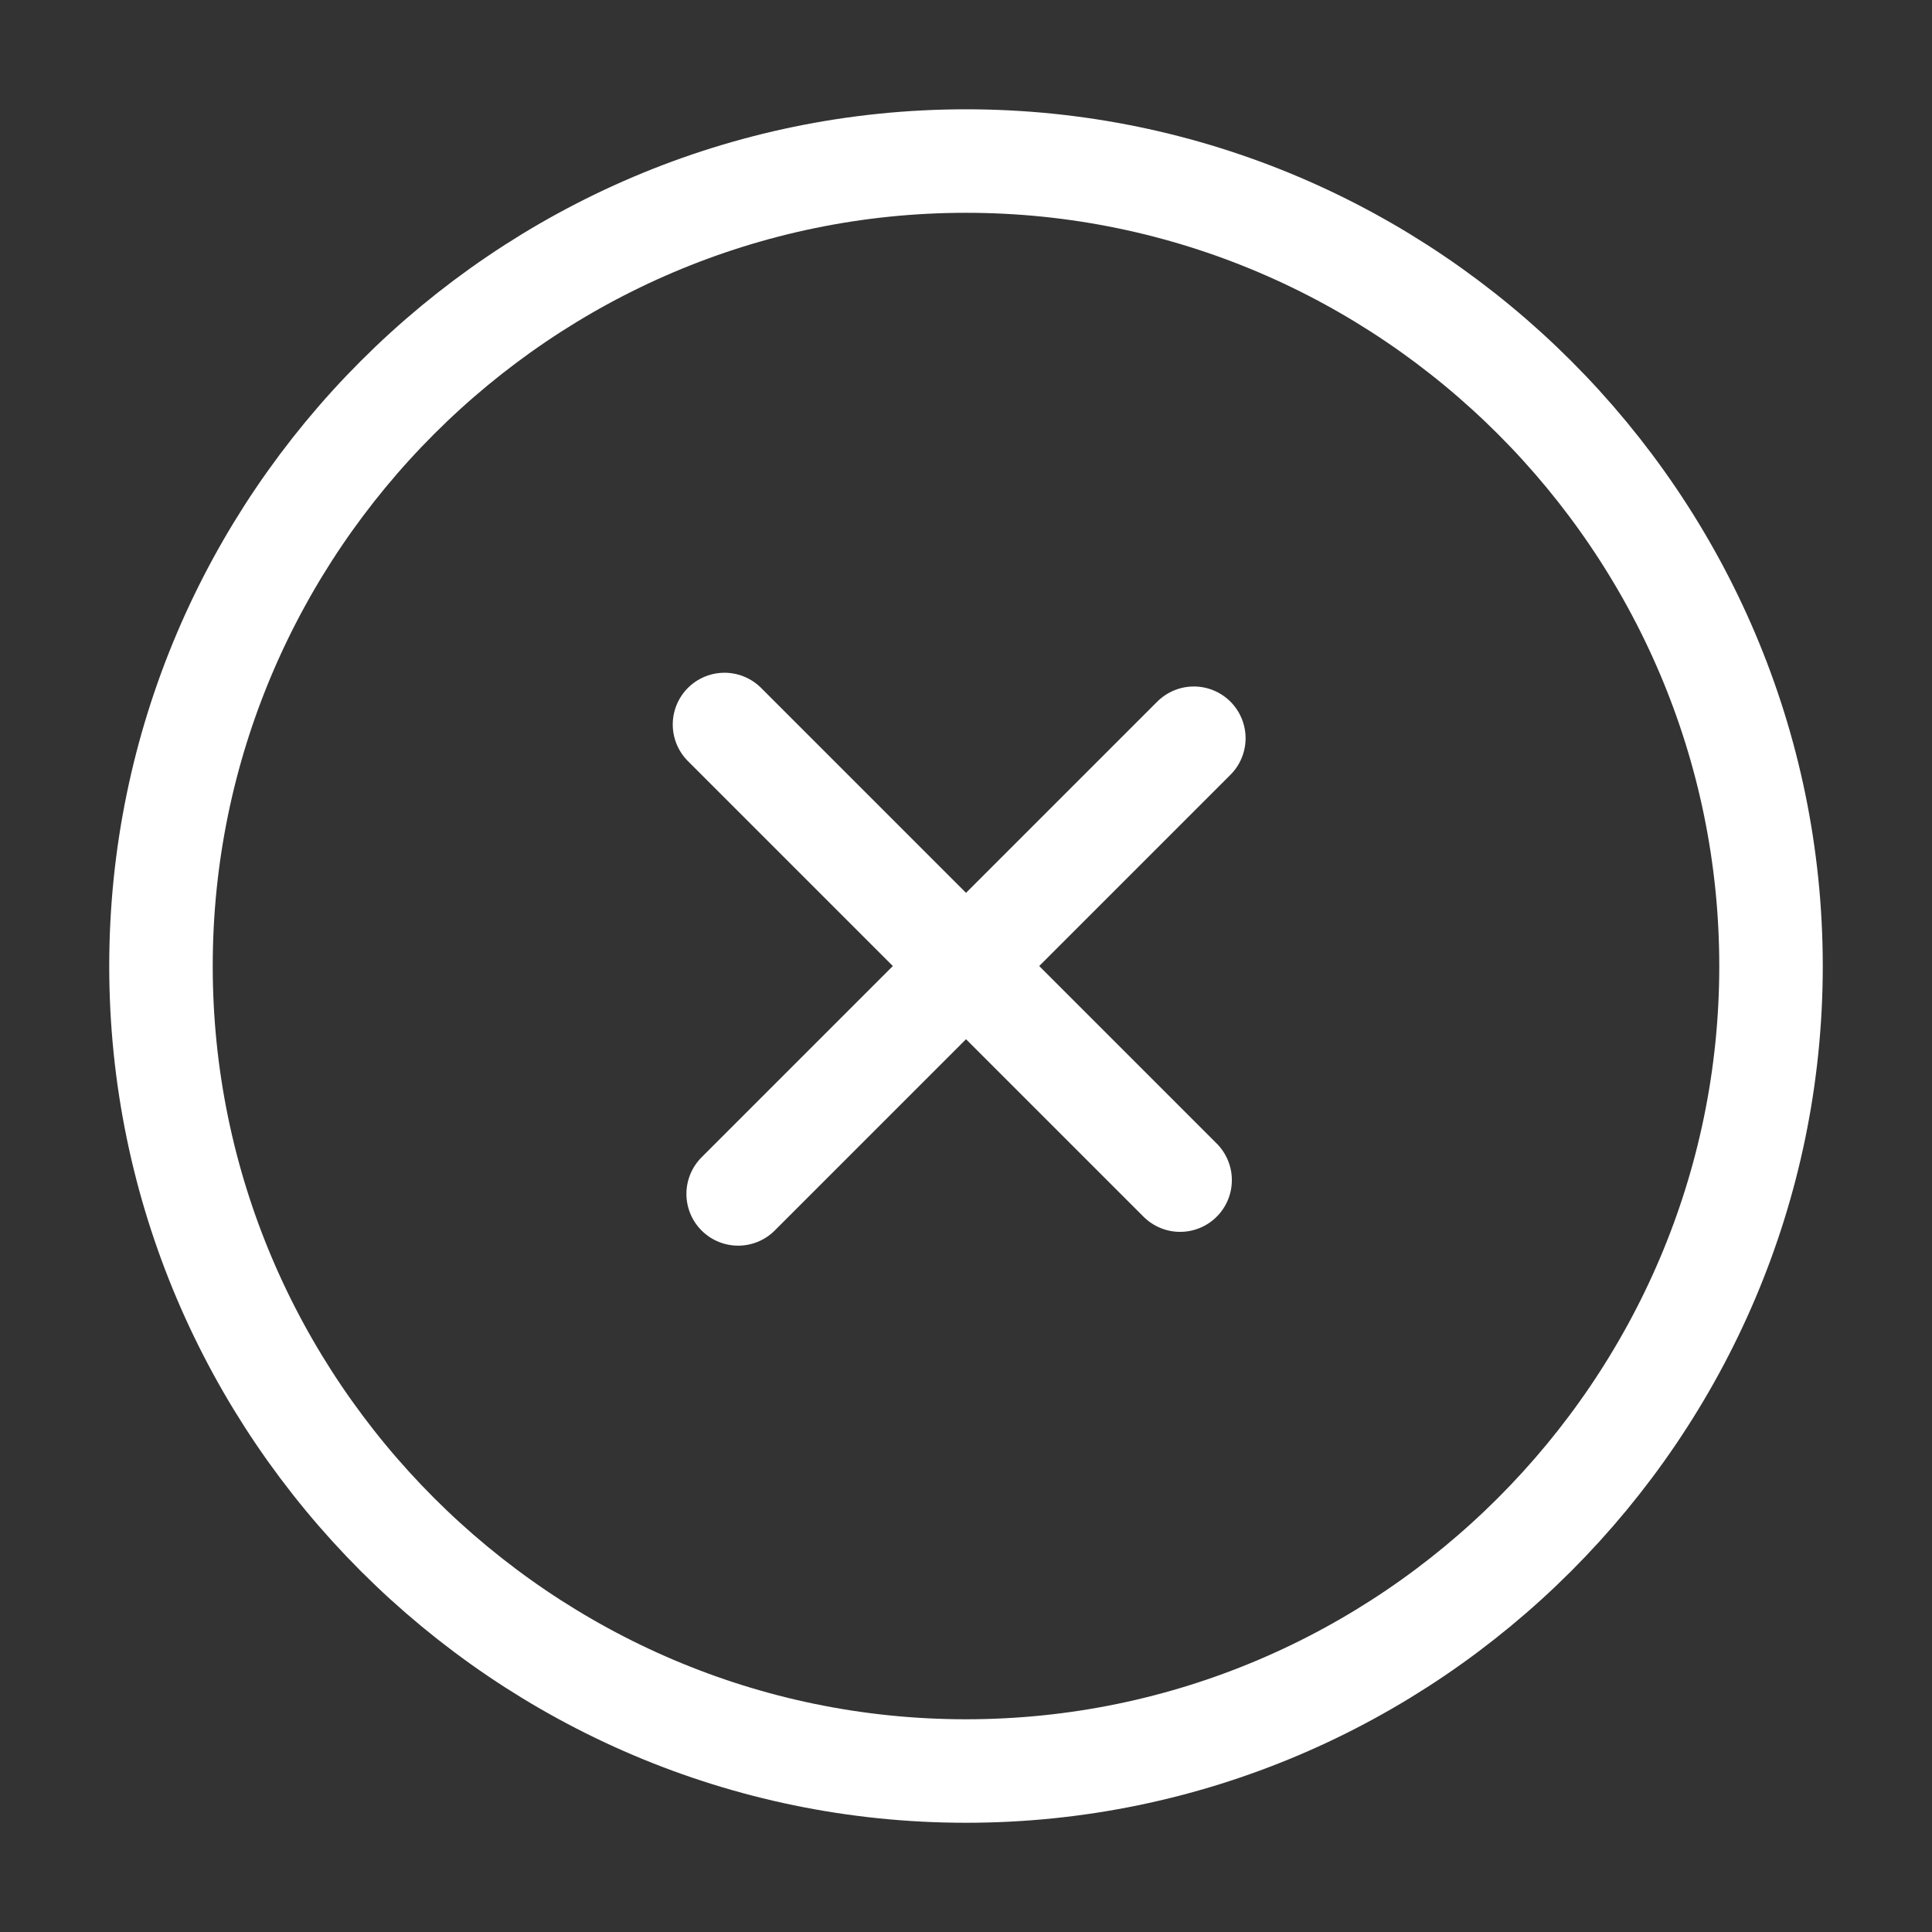
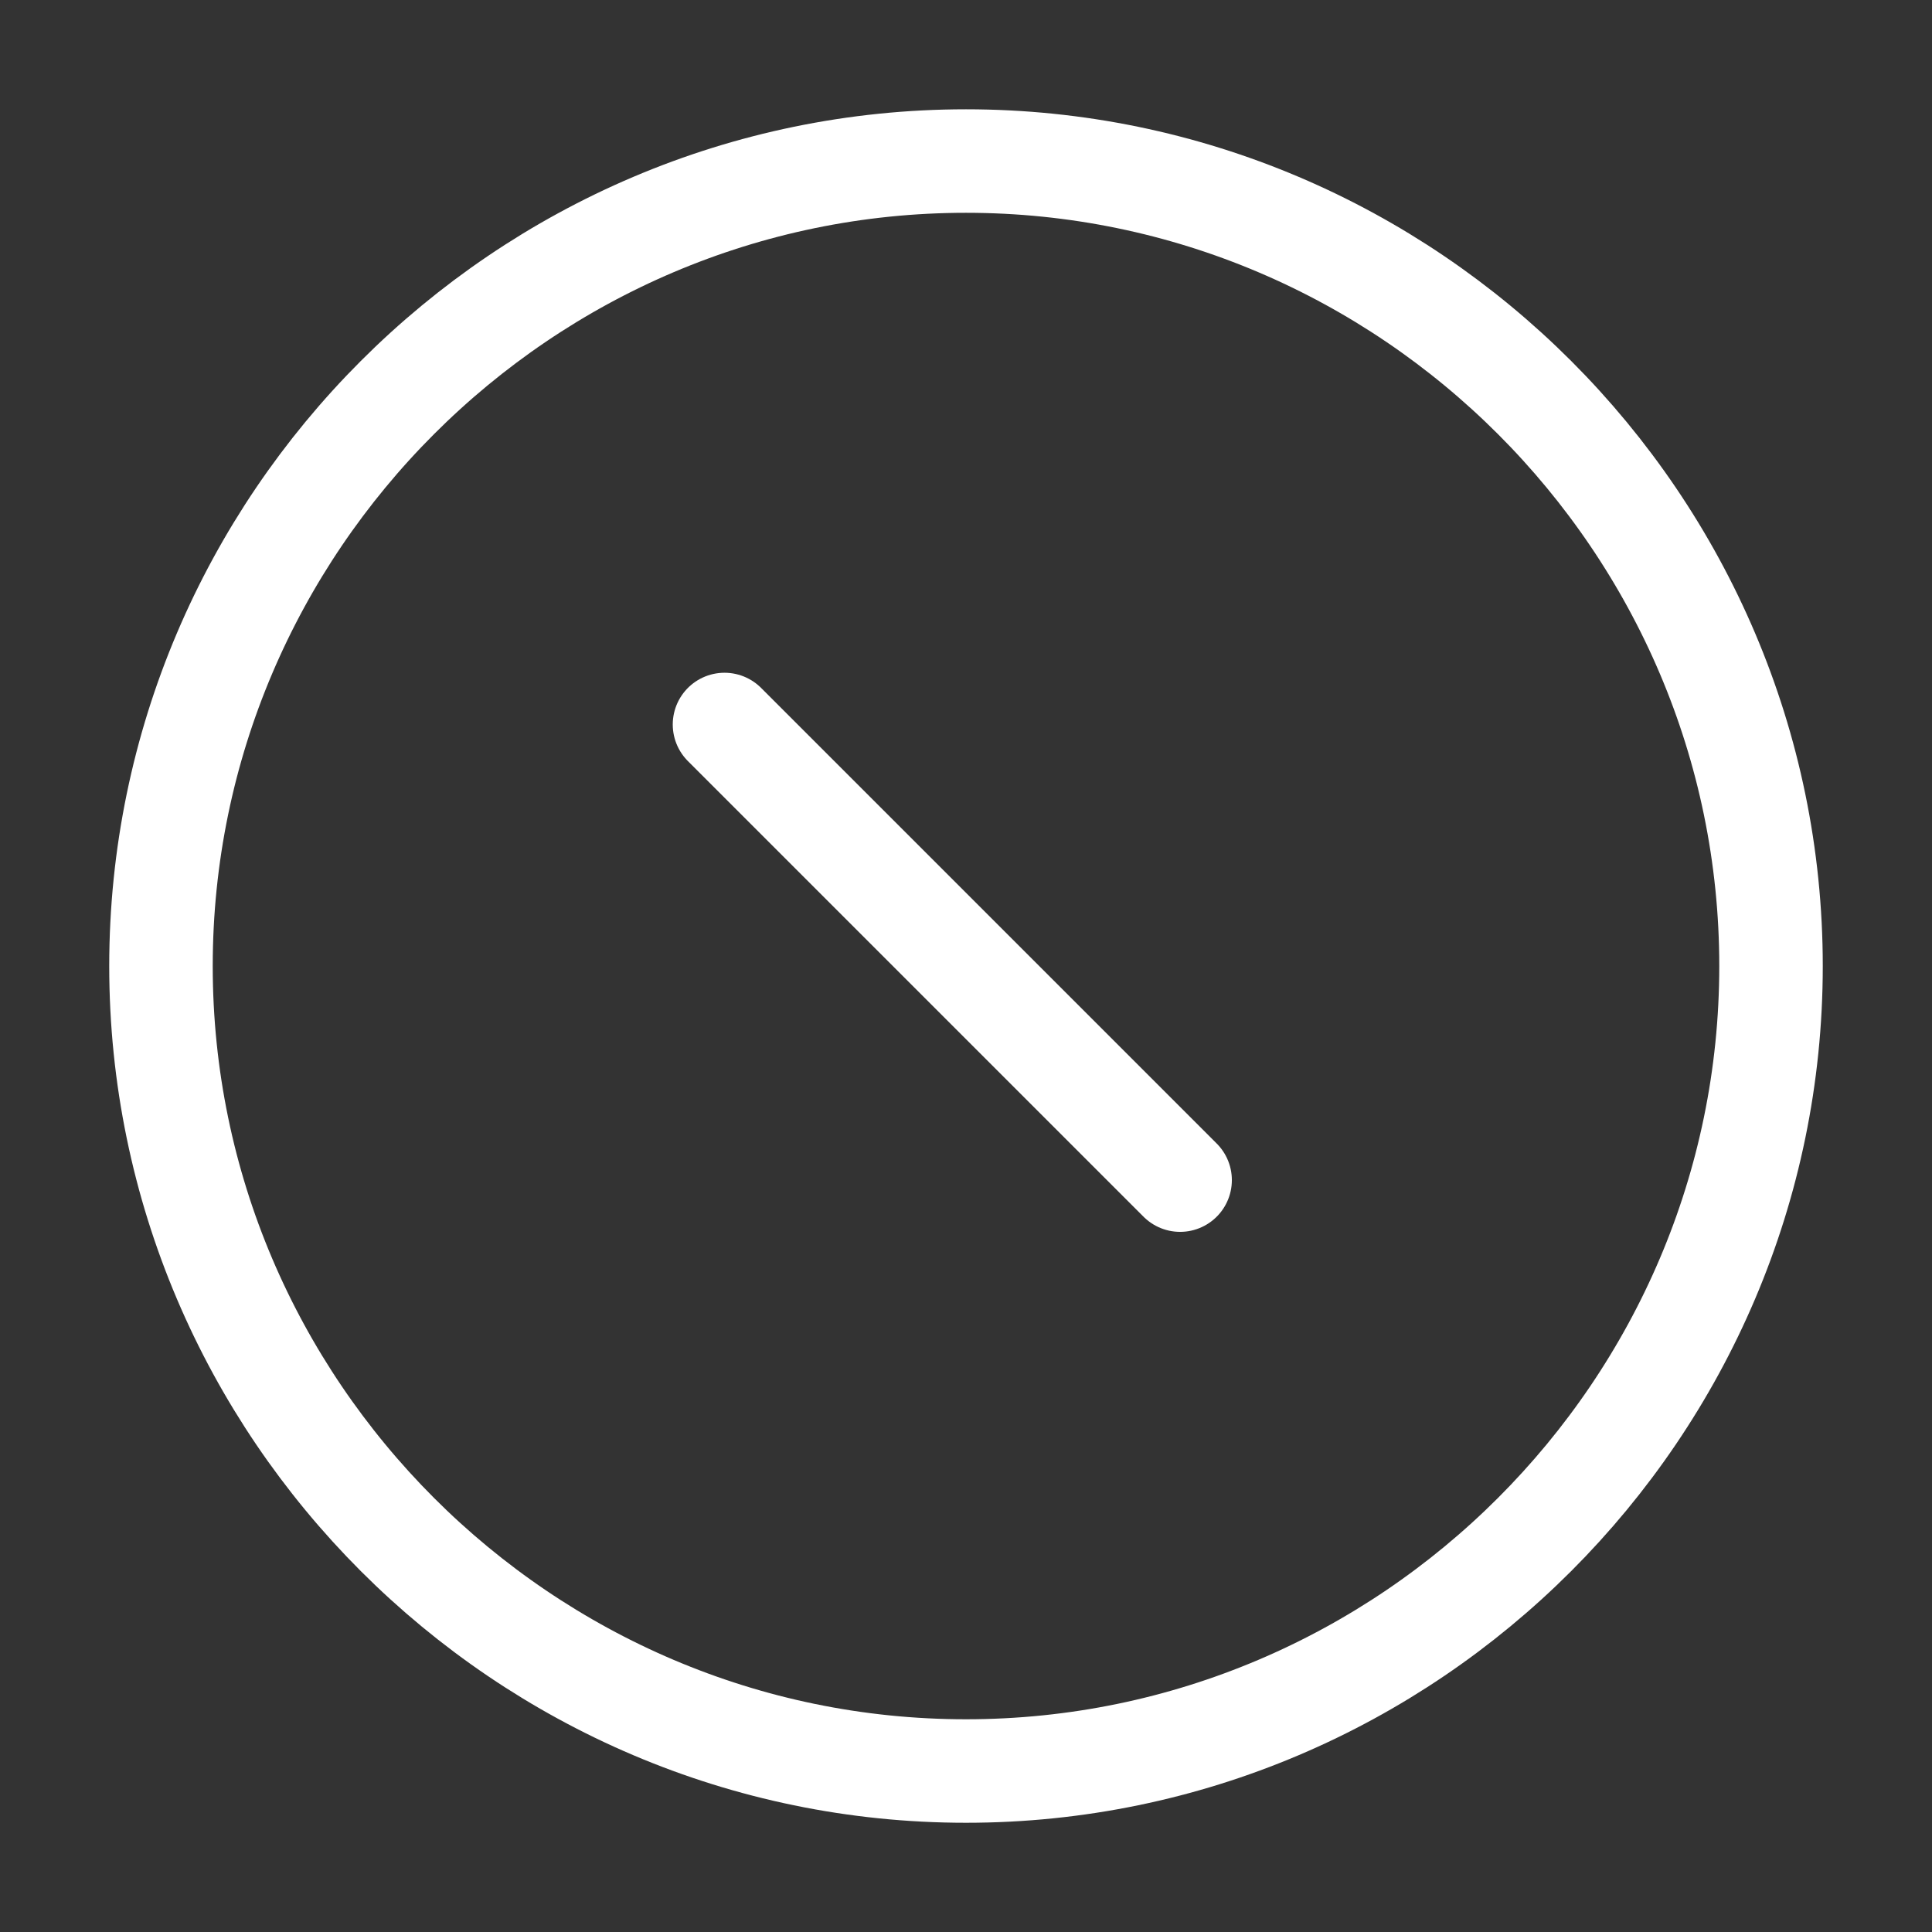
<svg xmlns="http://www.w3.org/2000/svg" width="28" height="28" viewBox="0 0 28 28" fill="none">
  <rect x="0" y="0" width="28" height="28" fill="#333333" stroke="none" />
  <path d="M14 25.667C20.417 25.667 25.667 20.417 25.667 14.001C25.667 7.584 20.417 2.334 14 2.334C7.583 2.334 2.333 7.584 2.333 14.001C2.333 20.417 7.583 25.667 14 25.667Z" stroke="white" stroke-width="1.5" stroke-linecap="round" stroke-linejoin="round" />
-   <path d="M10.698 17.303L17.302 10.699" stroke="white" stroke-width="1.5" stroke-linecap="round" stroke-linejoin="round" />
  <path d="M17.103 17.103L10.5 10.5" stroke="white" stroke-width="1.5" stroke-linecap="round" stroke-linejoin="round" />
</svg>